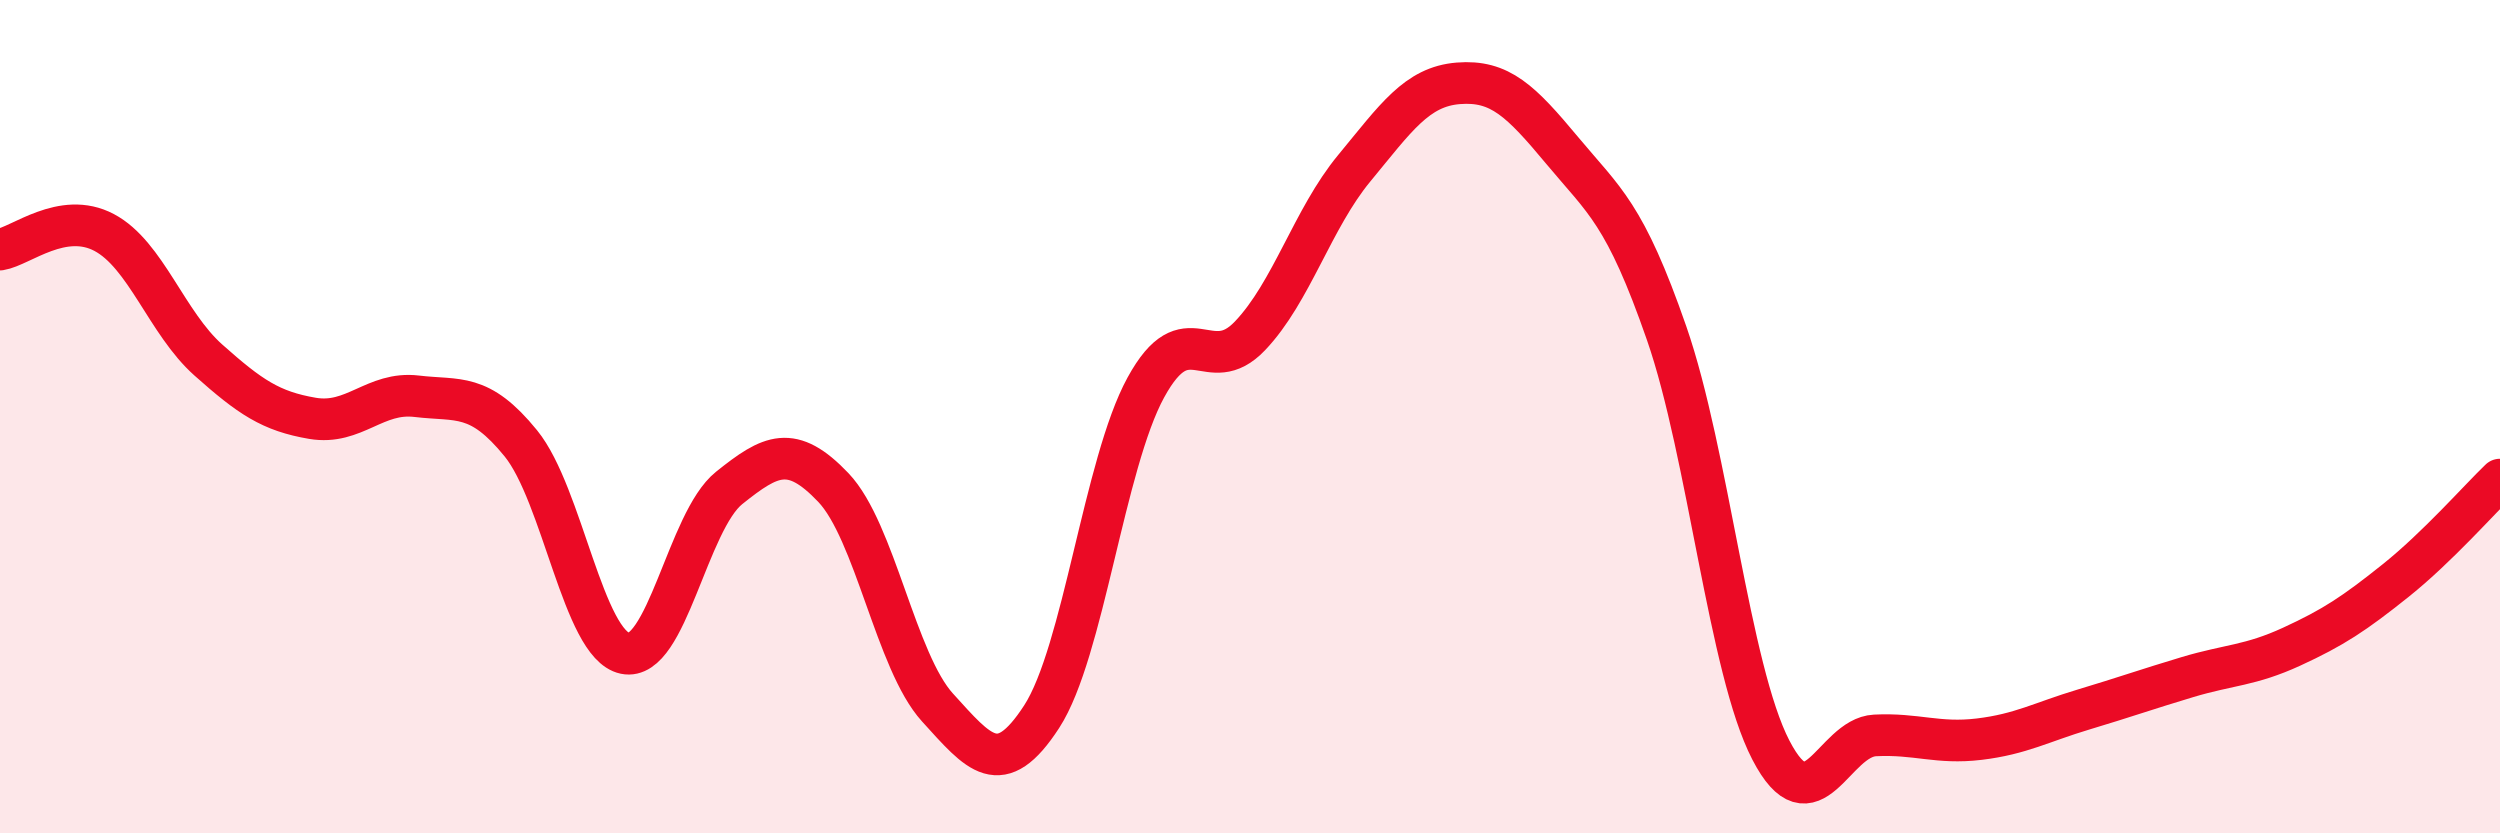
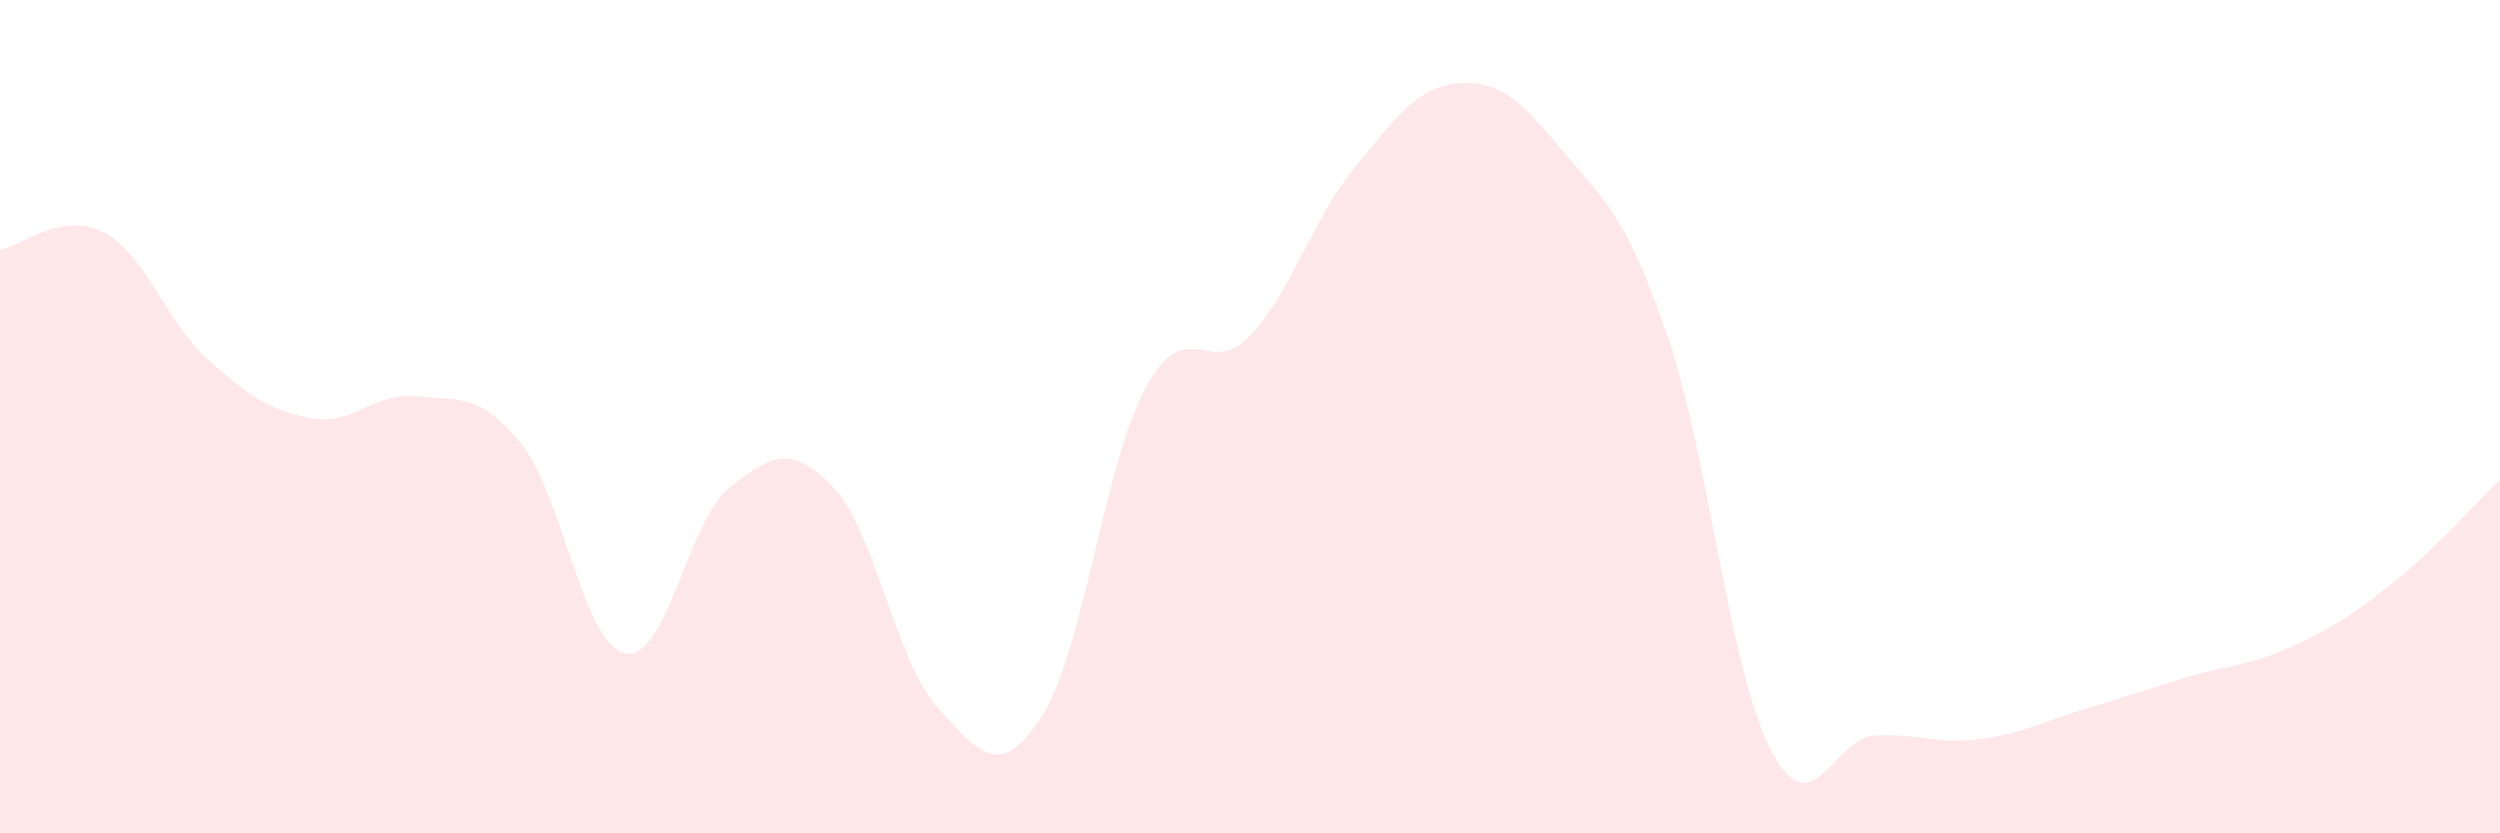
<svg xmlns="http://www.w3.org/2000/svg" width="60" height="20" viewBox="0 0 60 20">
  <path d="M 0,5.99 C 0.5,5.91 1.5,5.05 2.5,5.58 C 3.5,6.11 4,7.75 5,8.64 C 6,9.53 6.5,9.87 7.5,10.04 C 8.5,10.21 9,9.39 10,9.51 C 11,9.63 11.5,9.41 12.5,10.64 C 13.5,11.87 14,15.47 15,15.68 C 16,15.89 16.5,12.51 17.5,11.71 C 18.5,10.91 19,10.65 20,11.7 C 21,12.75 21.5,15.88 22.5,16.98 C 23.5,18.08 24,18.74 25,17.2 C 26,15.66 26.5,11.13 27.5,9.3 C 28.5,7.47 29,9.11 30,8.06 C 31,7.01 31.5,5.25 32.5,4.04 C 33.5,2.83 34,2.08 35,2 C 36,1.92 36.5,2.42 37.5,3.62 C 38.5,4.82 39,5.12 40,8 C 41,10.88 41.5,16.07 42.5,18 C 43.5,19.93 44,17.7 45,17.65 C 46,17.6 46.5,17.86 47.5,17.74 C 48.5,17.62 49,17.33 50,17.03 C 51,16.73 51.5,16.55 52.5,16.25 C 53.5,15.95 54,15.98 55,15.52 C 56,15.06 56.5,14.73 57.5,13.93 C 58.5,13.13 59.5,11.99 60,11.51L60 20L0 20Z" fill="#EB0A25" opacity="0.1" stroke-linecap="round" stroke-linejoin="round" />
-   <path d="M 0,5.99 C 0.5,5.91 1.5,5.05 2.5,5.58 C 3.5,6.11 4,7.75 5,8.64 C 6,9.53 6.5,9.87 7.5,10.04 C 8.5,10.21 9,9.39 10,9.51 C 11,9.63 11.5,9.41 12.5,10.64 C 13.5,11.87 14,15.47 15,15.68 C 16,15.89 16.5,12.51 17.5,11.71 C 18.5,10.91 19,10.65 20,11.7 C 21,12.75 21.5,15.88 22.5,16.98 C 23.5,18.08 24,18.74 25,17.2 C 26,15.66 26.5,11.13 27.5,9.3 C 28.5,7.47 29,9.11 30,8.06 C 31,7.01 31.5,5.25 32.5,4.04 C 33.5,2.83 34,2.08 35,2 C 36,1.92 36.5,2.42 37.5,3.62 C 38.5,4.82 39,5.12 40,8 C 41,10.88 41.5,16.07 42.5,18 C 43.5,19.93 44,17.7 45,17.65 C 46,17.6 46.5,17.86 47.5,17.74 C 48.5,17.62 49,17.33 50,17.03 C 51,16.73 51.5,16.55 52.5,16.25 C 53.5,15.95 54,15.98 55,15.52 C 56,15.06 56.5,14.73 57.5,13.93 C 58.5,13.13 59.5,11.99 60,11.51" stroke="#EB0A25" stroke-width="1" fill="none" stroke-linecap="round" stroke-linejoin="round" />
</svg>